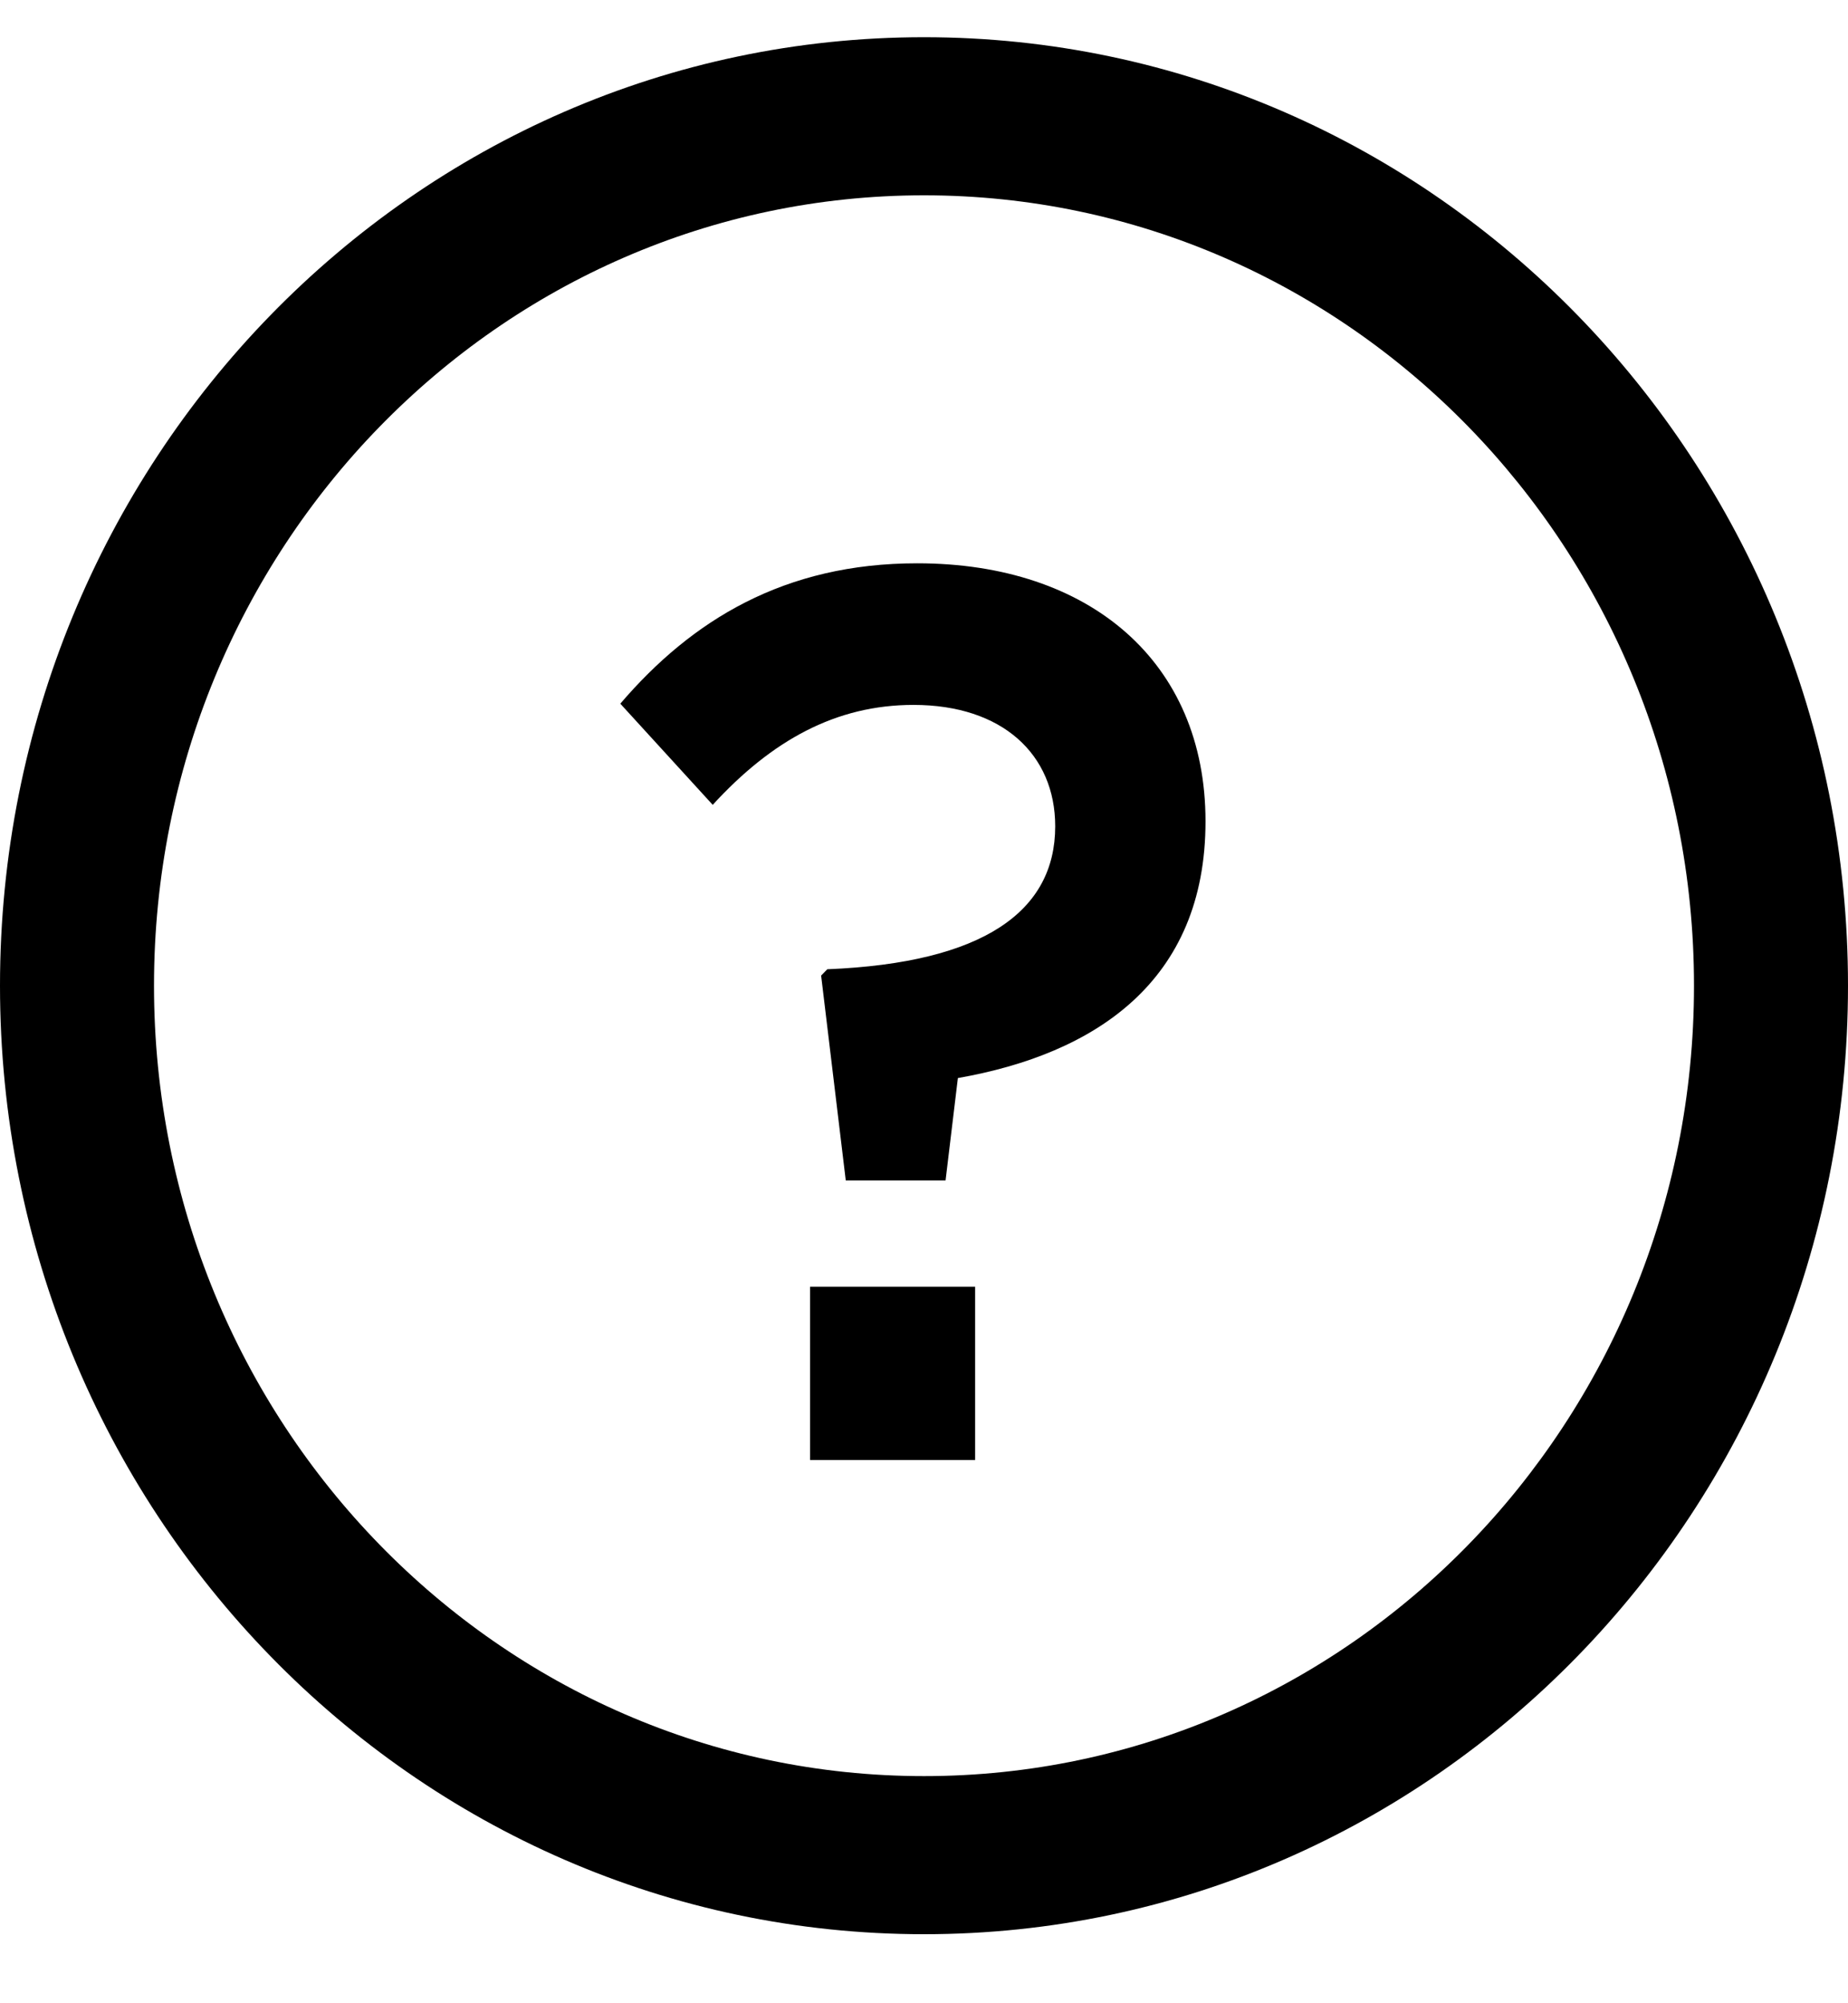
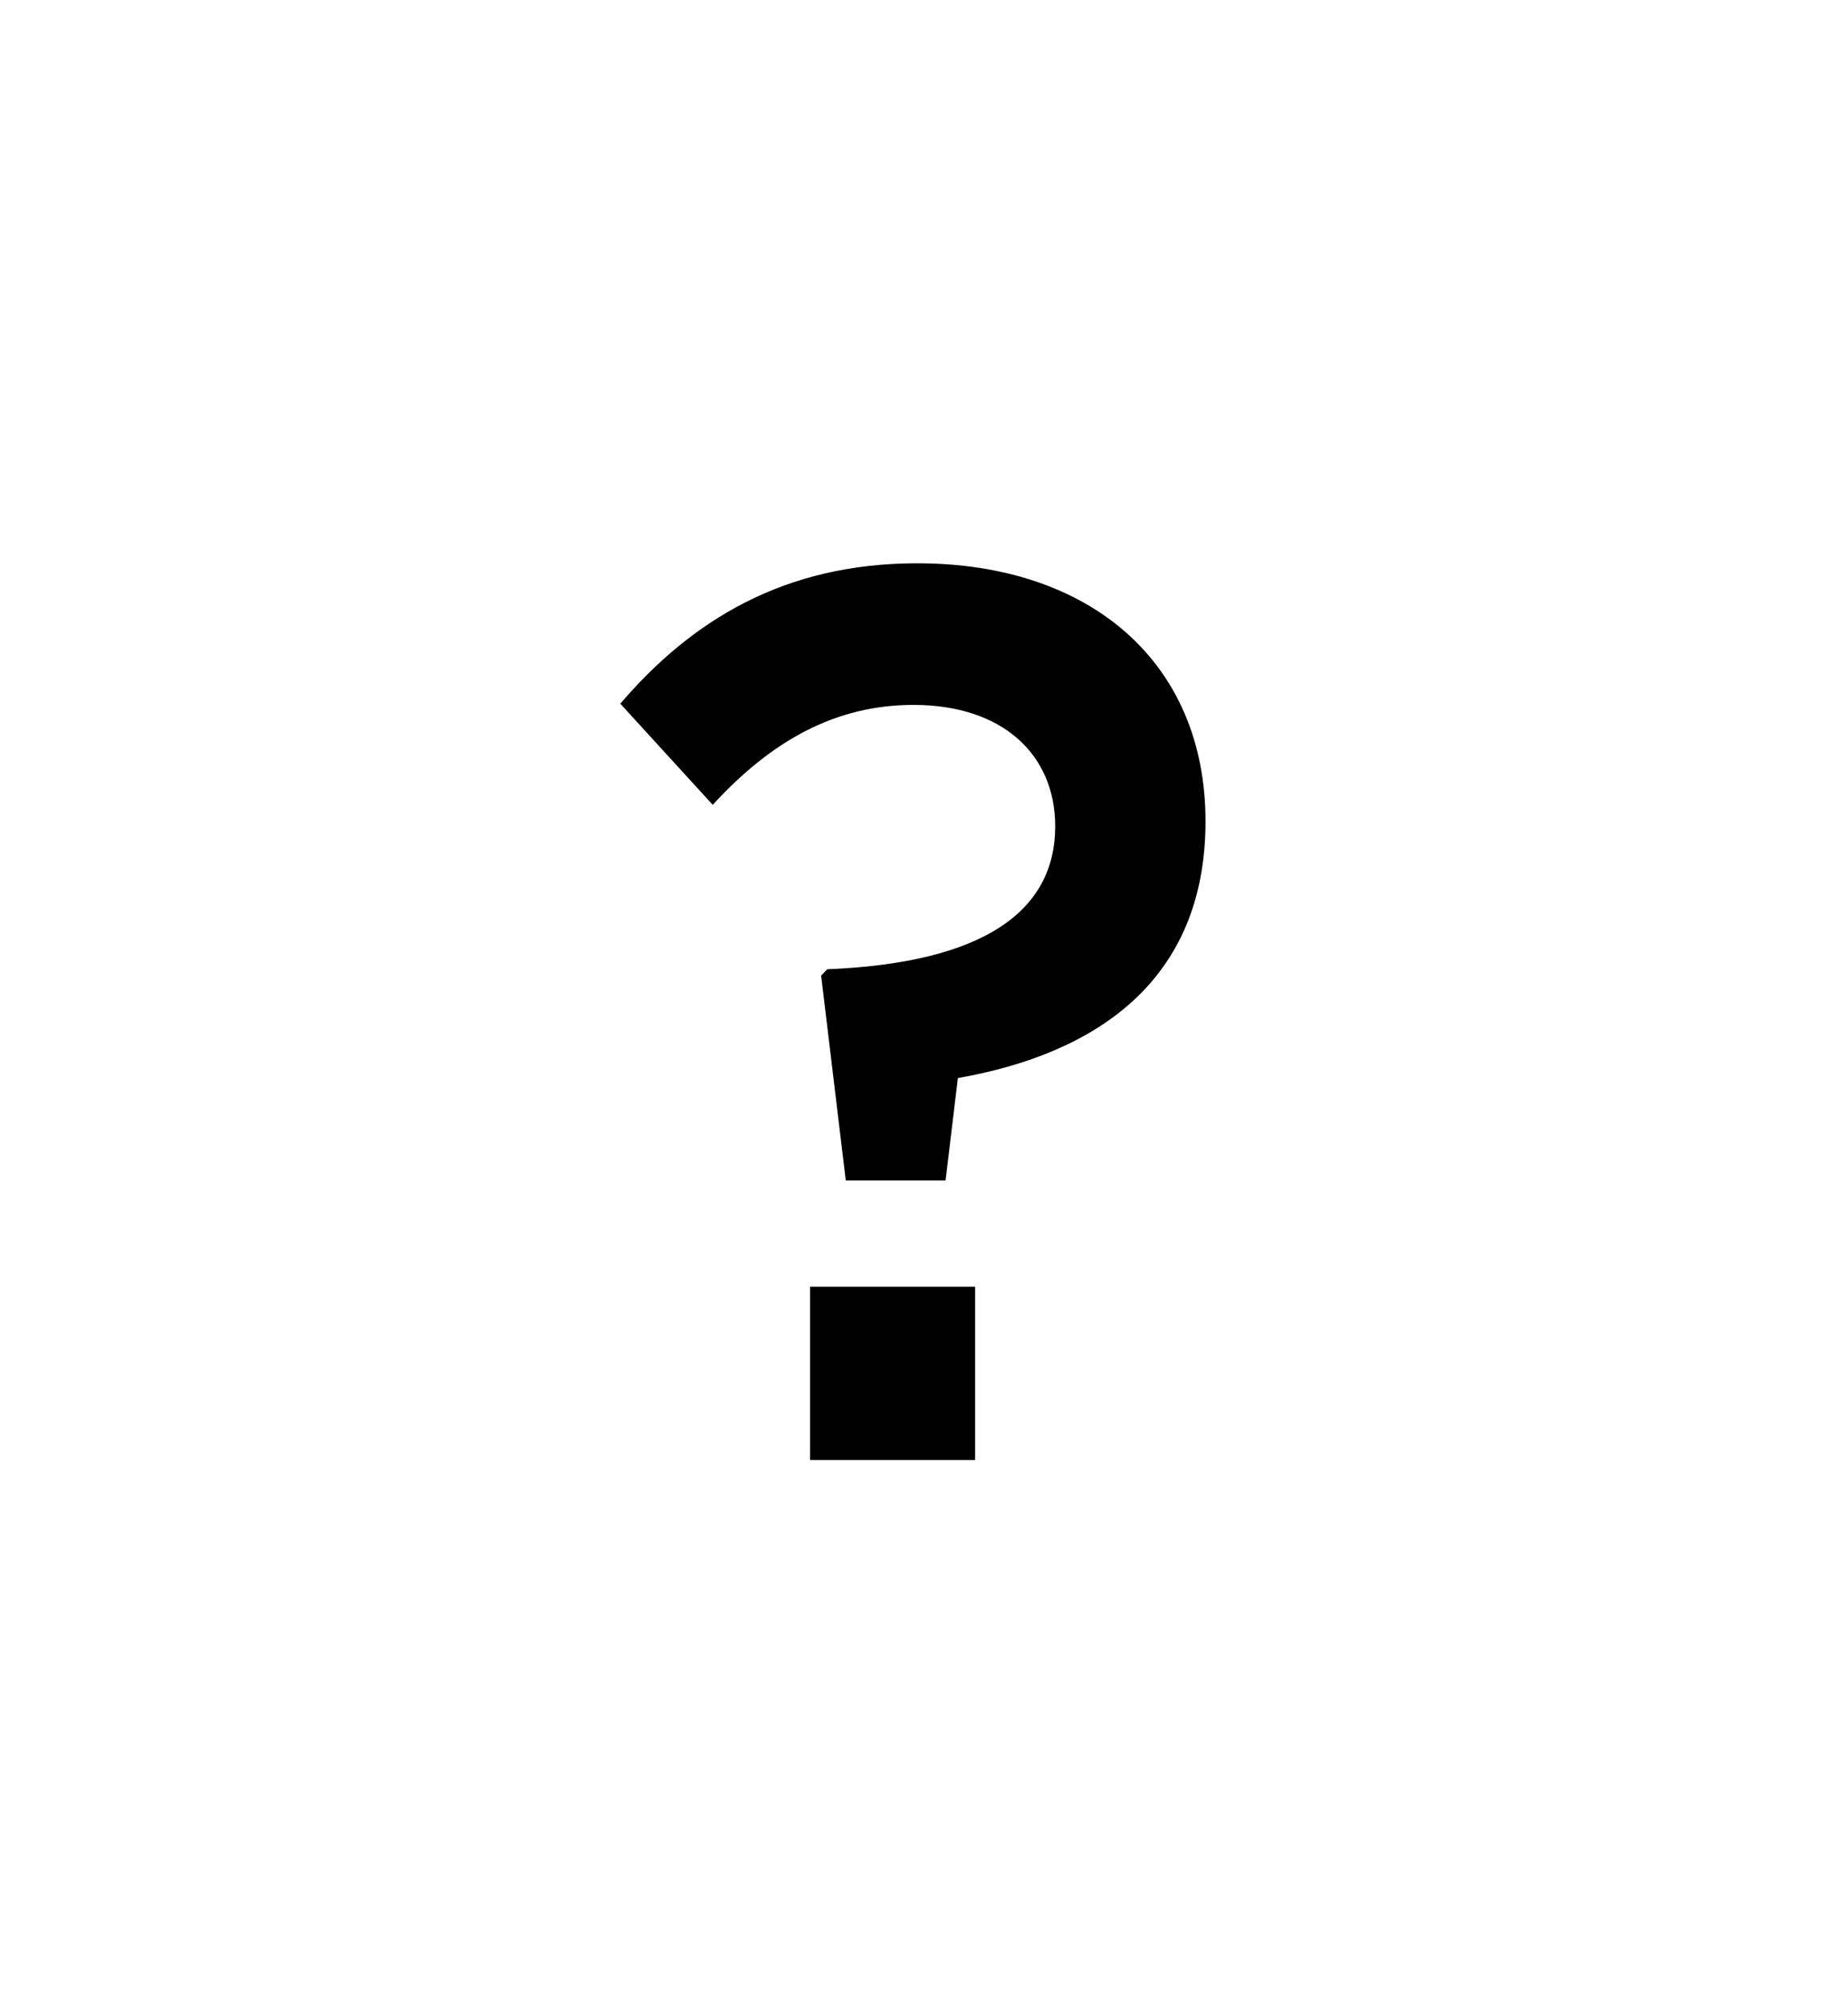
<svg xmlns="http://www.w3.org/2000/svg" width="24px" height="26px" viewBox="0 0 24 26" version="1.1">
  <title>070371D9-5706-4A65-AA04-73DF37FC740E</title>
  <desc>Created with sketchtool.</desc>
  <g id="Desktop---Member-Checkout---Billing" stroke="none" stroke-width="1" fill="none" fill-rule="evenodd">
    <g id="Desktop-Checkout---Member-Billing---Promo-Code" transform="translate(-88, -1804)">
      <g id="Group-3" transform="translate(88, 1452)">
        <g id="Footer" transform="translate(0, 254)">
          <g id="link" transform="translate(0, 97.483)">
            <g id="Icon/chat">
              <g id="colors/4F4F4F" transform="translate(0, 0.118)" />
-               <path d="M12,1 C18.627,1 24,6.512 24,13.31 C24,20.109 18.627,25.621 12,25.621 C5.373,25.621 0,20.109 0,13.31 C0,6.512 5.373,1 12,1 Z M12,3.052 C6.477,3.052 2,7.645 2,13.31 C2,18.976 6.477,23.569 12,23.569 C17.523,23.569 22,18.976 22,13.31 C22,7.645 17.523,3.052 12,3.052 Z" id="Oval" fill="#000000" fill-rule="nonzero" />
              <path d="M12.28,15.838 L12.44,14.509 C14.216,14.197 15.656,13.261 15.656,11.177 C15.656,9.108 14.152,7.828 11.912,7.828 C10.184,7.828 8.984,8.567 8.056,9.65 L9.256,10.963 C10.024,10.126 10.856,9.666 11.864,9.666 C13.016,9.666 13.704,10.307 13.704,11.242 C13.704,12.342 12.776,13.015 10.744,13.097 L10.664,13.179 L10.984,15.838 L12.28,15.838 Z M12.664,19.466 L12.664,17.217 L10.52,17.217 L10.52,19.466 L12.664,19.466 Z" id="?" fill="#000000" fill-rule="nonzero" />
            </g>
          </g>
        </g>
      </g>
    </g>
  </g>
</svg>